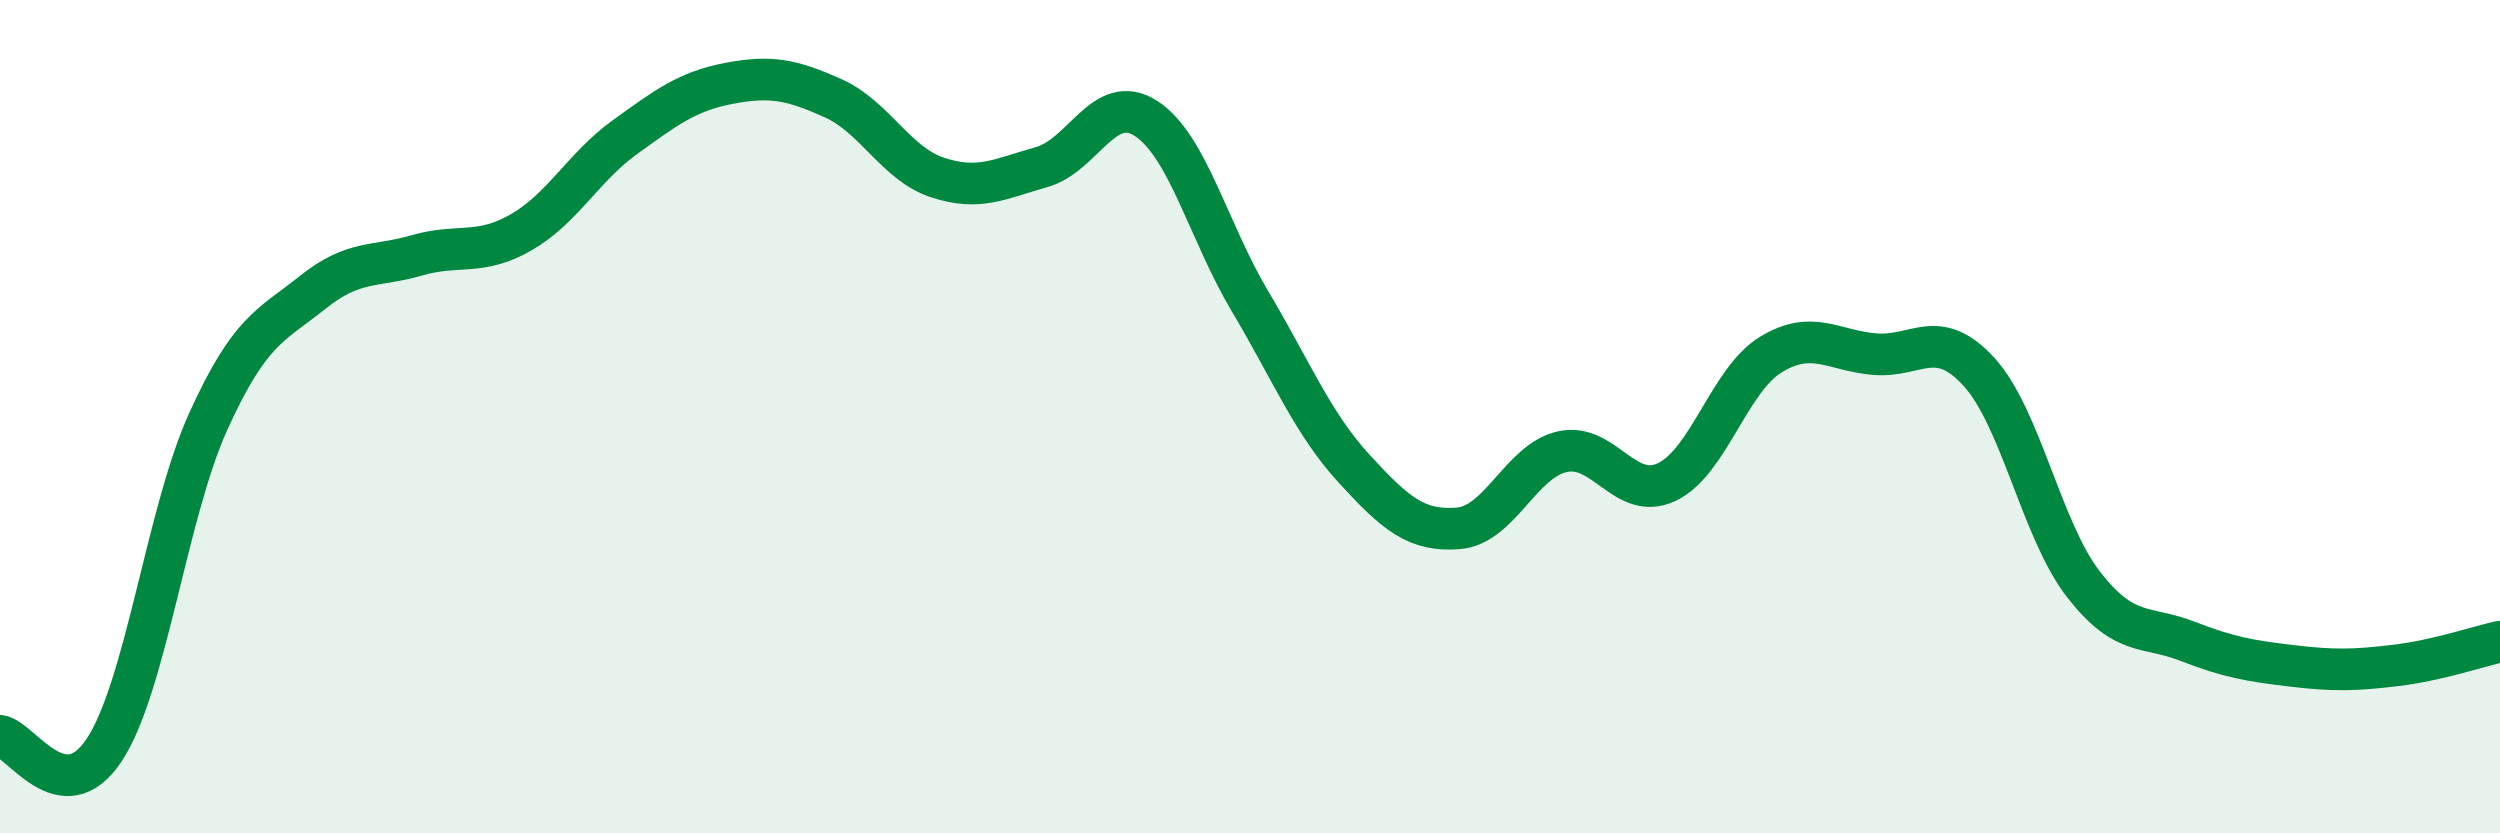
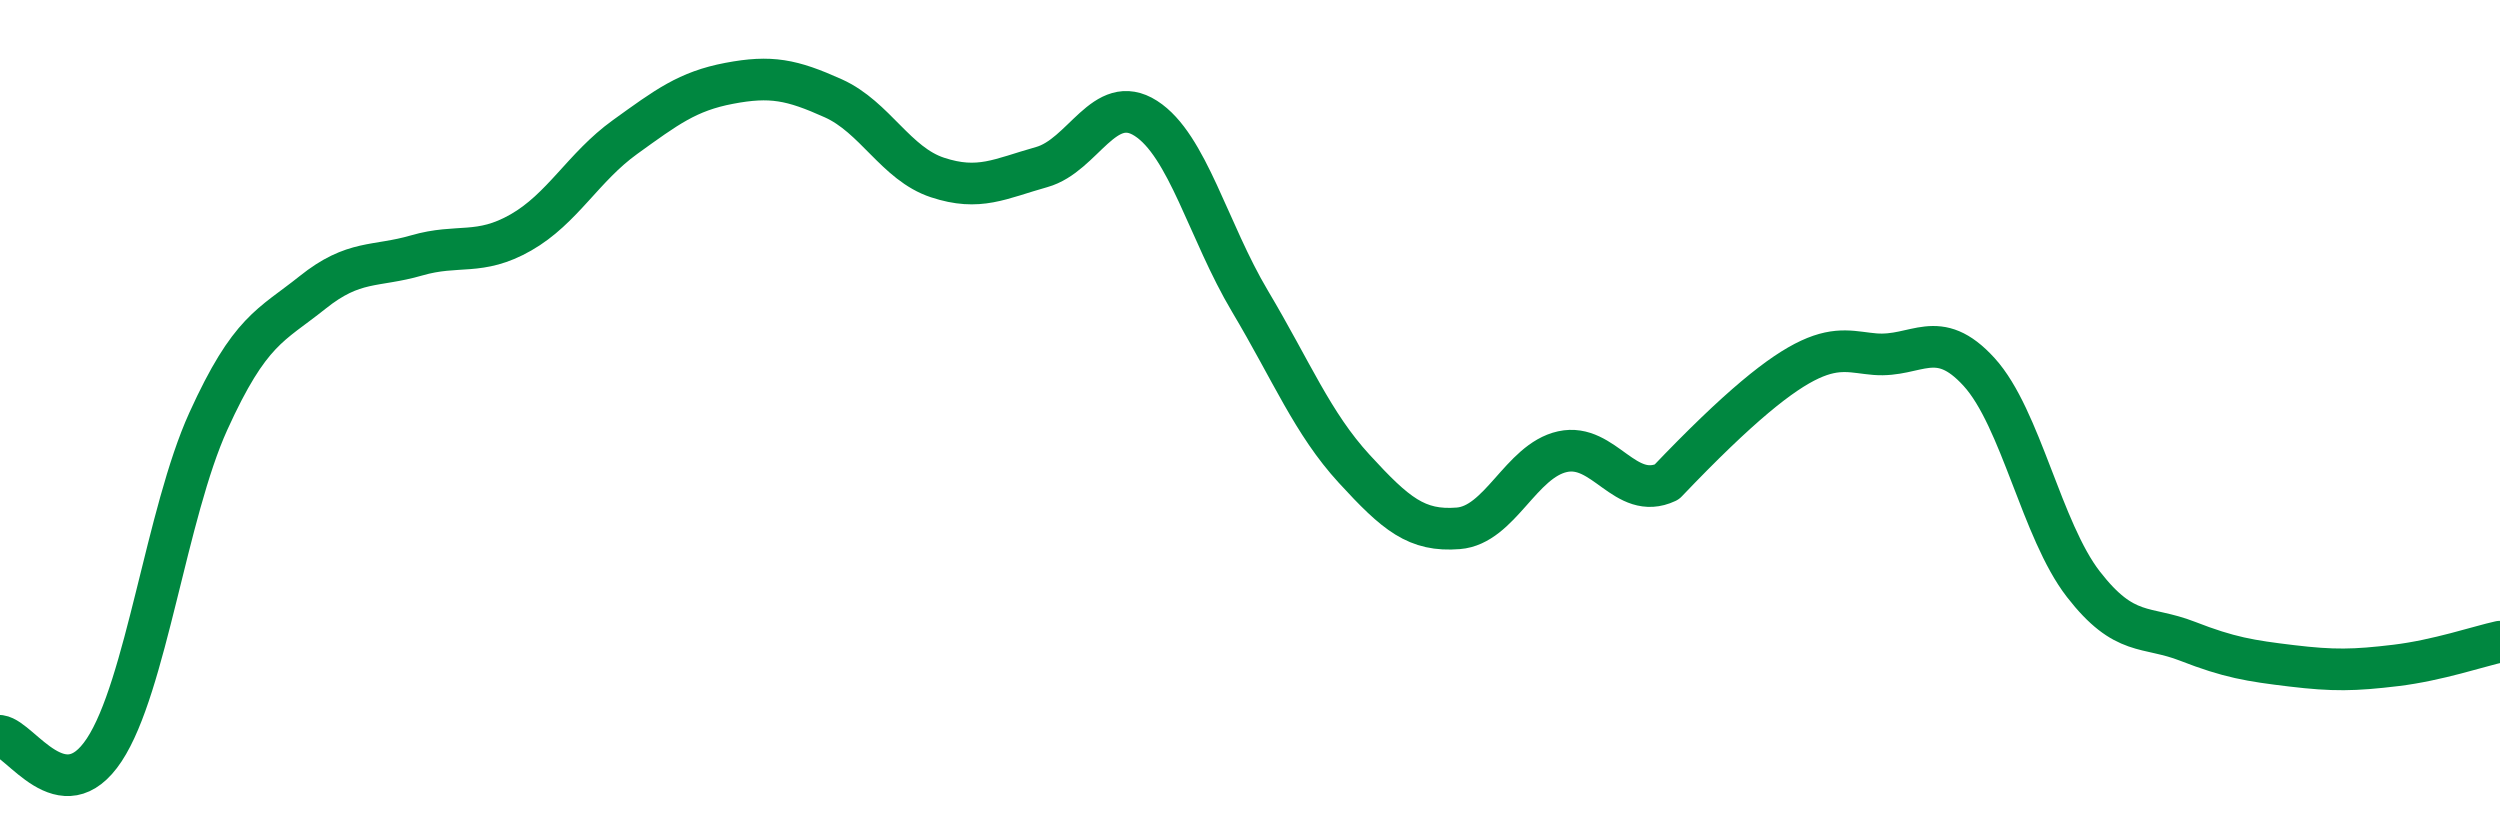
<svg xmlns="http://www.w3.org/2000/svg" width="60" height="20" viewBox="0 0 60 20">
-   <path d="M 0,17.66 C 0.5,17.73 1.5,19.51 2.5,18 C 3.5,16.49 4,12.31 5,10.11 C 6,7.91 6.5,7.82 7.5,7.02 C 8.5,6.22 9,6.42 10,6.13 C 11,5.84 11.5,6.15 12.5,5.58 C 13.5,5.01 14,4.01 15,3.29 C 16,2.57 16.5,2.19 17.5,2 C 18.5,1.81 19,1.91 20,2.36 C 21,2.81 21.5,3.93 22.5,4.26 C 23.5,4.59 24,4.29 25,4.01 C 26,3.73 26.5,2.2 27.5,2.84 C 28.5,3.48 29,5.55 30,7.23 C 31,8.91 31.5,10.16 32.5,11.25 C 33.5,12.34 34,12.76 35,12.68 C 36,12.6 36.5,11.06 37.5,10.84 C 38.5,10.62 39,12.04 40,11.57 C 41,11.1 41.5,9.12 42.5,8.51 C 43.5,7.9 44,8.42 45,8.5 C 46,8.58 46.5,7.83 47.5,8.93 C 48.5,10.03 49,12.73 50,14.02 C 51,15.31 51.5,15 52.5,15.39 C 53.5,15.78 54,15.86 55,15.98 C 56,16.1 56.5,16.09 57.5,15.97 C 58.5,15.85 59.5,15.51 60,15.4L60 20L0 20Z" fill="#008740" opacity="0.1" stroke-linecap="round" stroke-linejoin="round" />
-   <path d="M 0,17.66 C 0.5,17.73 1.5,19.51 2.5,18 C 3.5,16.49 4,12.31 5,10.11 C 6,7.91 6.5,7.82 7.5,7.02 C 8.5,6.22 9,6.42 10,6.13 C 11,5.84 11.5,6.15 12.5,5.58 C 13.5,5.01 14,4.01 15,3.29 C 16,2.57 16.5,2.19 17.5,2 C 18.5,1.81 19,1.91 20,2.36 C 21,2.81 21.5,3.93 22.5,4.26 C 23.5,4.59 24,4.29 25,4.01 C 26,3.73 26.5,2.2 27.5,2.84 C 28.5,3.48 29,5.55 30,7.23 C 31,8.91 31.5,10.16 32.5,11.25 C 33.5,12.34 34,12.76 35,12.68 C 36,12.6 36.5,11.06 37.5,10.84 C 38.5,10.62 39,12.04 40,11.57 C 41,11.1 41.5,9.12 42.5,8.51 C 43.5,7.9 44,8.42 45,8.5 C 46,8.58 46.5,7.83 47.5,8.93 C 48.5,10.03 49,12.73 50,14.02 C 51,15.31 51.5,15 52.5,15.39 C 53.5,15.78 54,15.86 55,15.98 C 56,16.1 56.5,16.09 57.5,15.97 C 58.5,15.85 59.5,15.51 60,15.4" stroke="#008740" stroke-width="1" fill="none" stroke-linecap="round" stroke-linejoin="round" />
+   <path d="M 0,17.66 C 0.5,17.73 1.5,19.51 2.5,18 C 3.5,16.49 4,12.31 5,10.11 C 6,7.91 6.5,7.82 7.5,7.02 C 8.5,6.22 9,6.42 10,6.13 C 11,5.84 11.5,6.15 12.5,5.58 C 13.5,5.01 14,4.01 15,3.29 C 16,2.57 16.5,2.19 17.5,2 C 18.5,1.81 19,1.91 20,2.36 C 21,2.81 21.5,3.93 22.5,4.26 C 23.5,4.59 24,4.29 25,4.01 C 26,3.73 26.5,2.2 27.5,2.84 C 28.5,3.48 29,5.55 30,7.23 C 31,8.91 31.5,10.16 32.5,11.25 C 33.5,12.34 34,12.76 35,12.68 C 36,12.6 36.5,11.06 37.5,10.84 C 38.5,10.62 39,12.04 40,11.57 C 43.5,7.9 44,8.42 45,8.5 C 46,8.58 46.5,7.83 47.5,8.93 C 48.5,10.03 49,12.73 50,14.02 C 51,15.31 51.5,15 52.5,15.39 C 53.5,15.78 54,15.86 55,15.98 C 56,16.1 56.5,16.09 57.5,15.97 C 58.5,15.85 59.5,15.51 60,15.4" stroke="#008740" stroke-width="1" fill="none" stroke-linecap="round" stroke-linejoin="round" />
</svg>